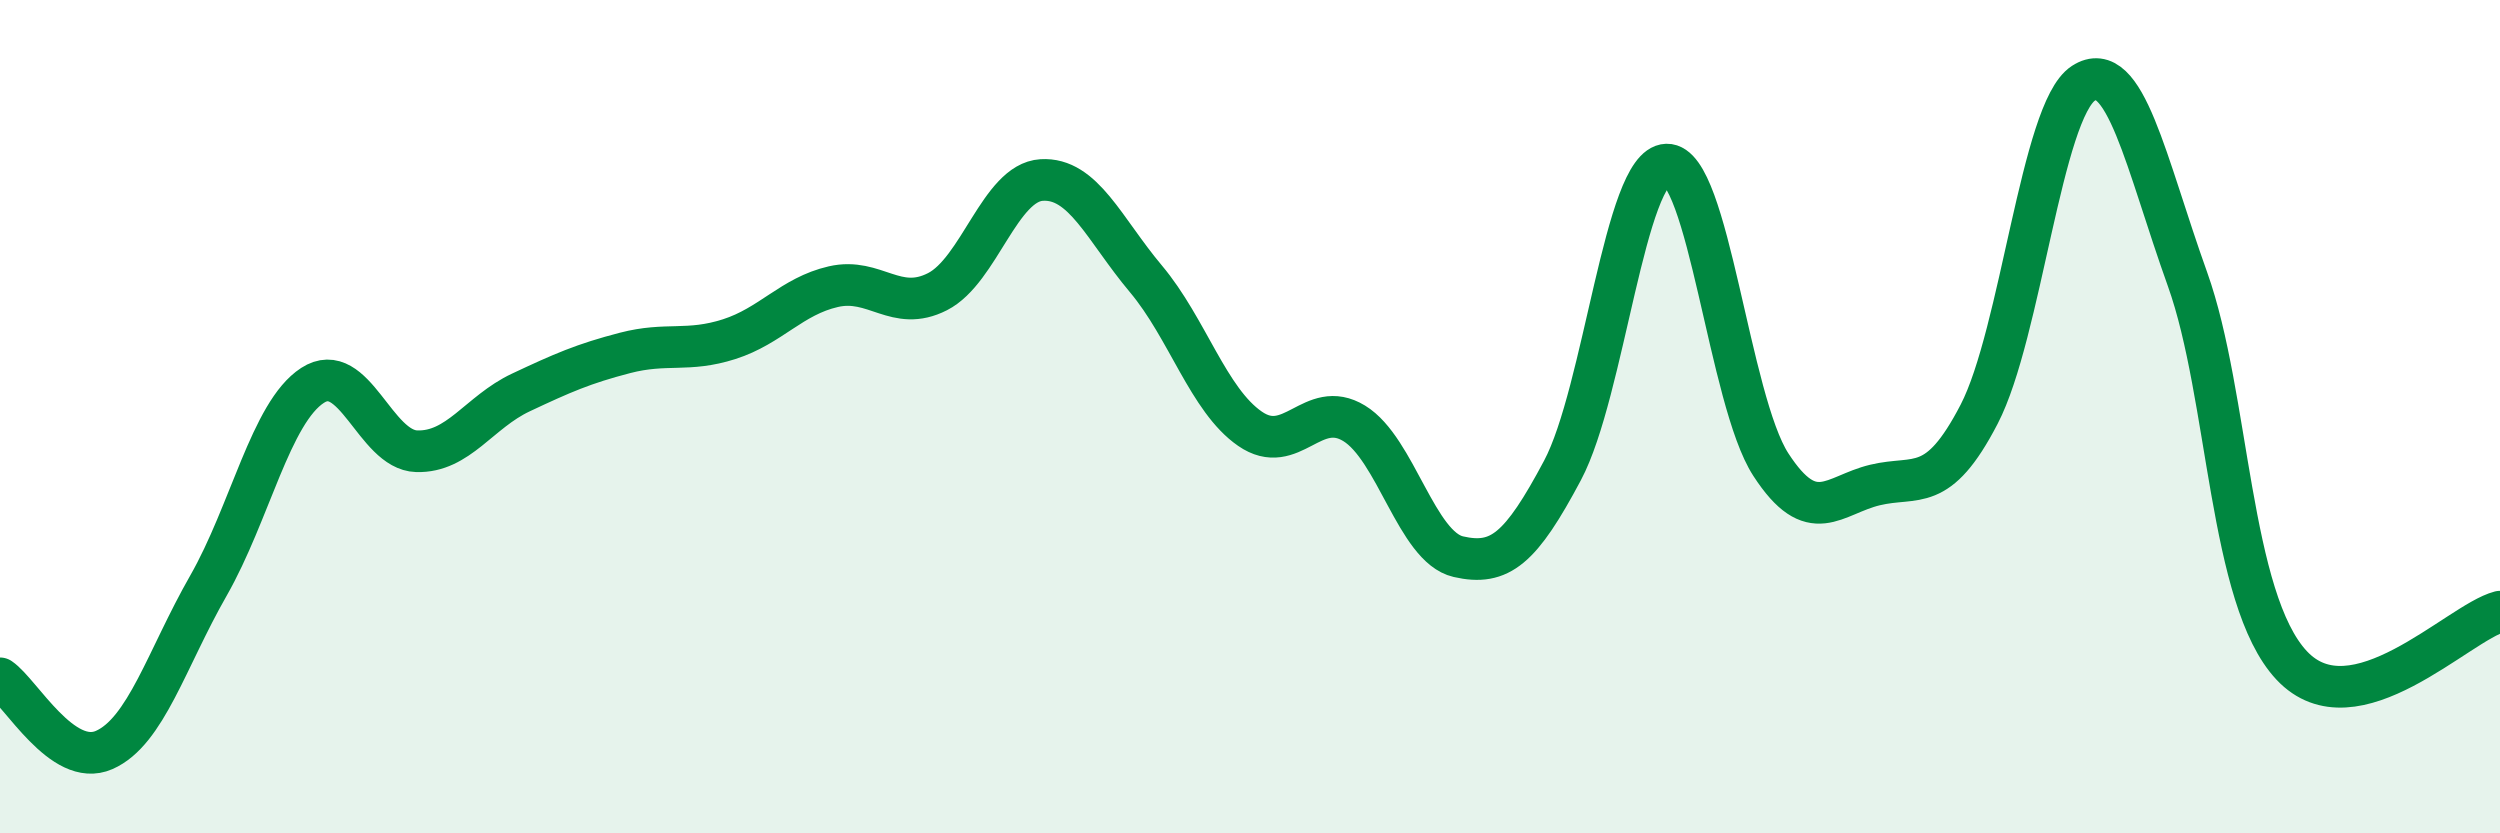
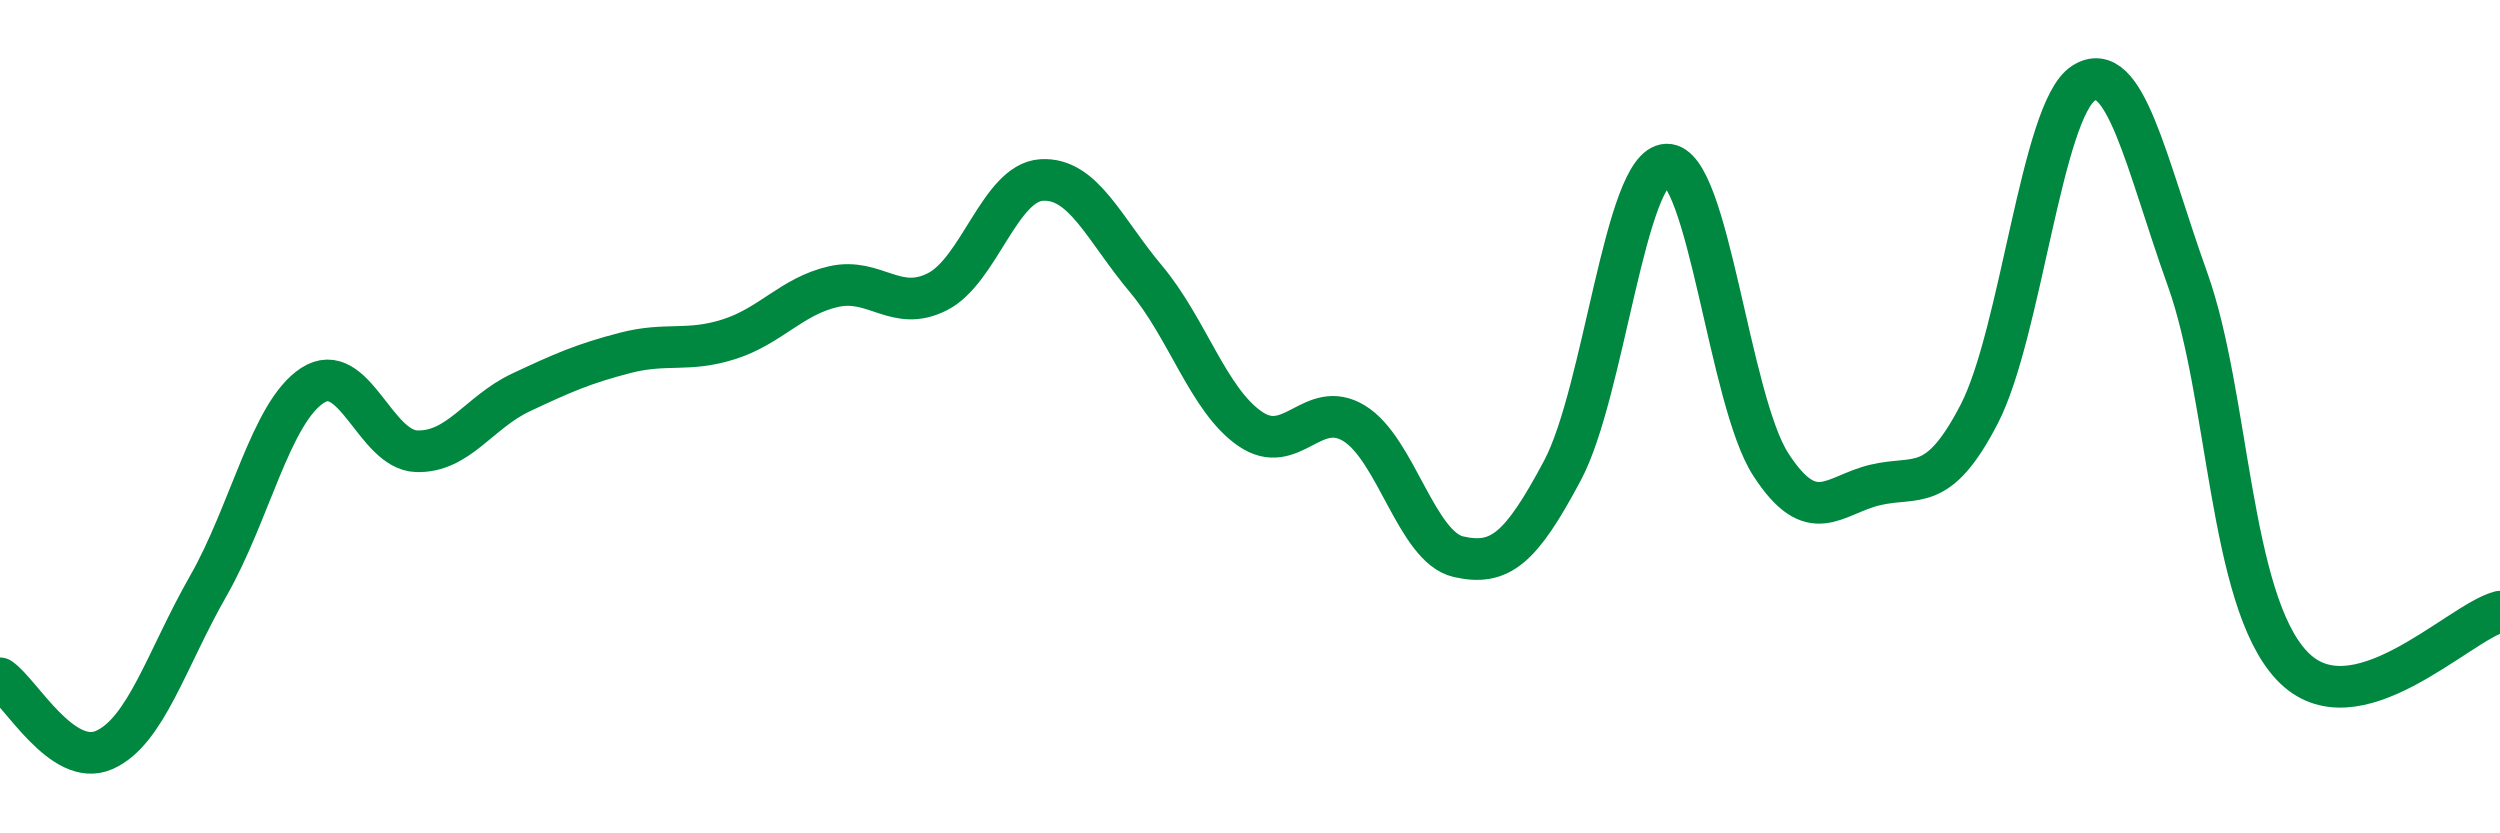
<svg xmlns="http://www.w3.org/2000/svg" width="60" height="20" viewBox="0 0 60 20">
-   <path d="M 0,16.28 C 0.5,16.62 1.5,18.44 2.5,18 C 3.5,17.56 4,15.81 5,14.06 C 6,12.31 6.5,9.9 7.5,9.25 C 8.5,8.6 9,10.8 10,10.83 C 11,10.86 11.5,9.89 12.5,9.42 C 13.5,8.95 14,8.73 15,8.47 C 16,8.21 16.5,8.46 17.5,8.14 C 18.5,7.82 19,7.11 20,6.88 C 21,6.65 21.5,7.51 22.5,7 C 23.5,6.49 24,4.38 25,4.32 C 26,4.26 26.5,5.5 27.5,6.69 C 28.5,7.88 29,9.6 30,10.29 C 31,10.98 31.5,9.55 32.5,10.16 C 33.5,10.77 34,13.13 35,13.36 C 36,13.59 36.5,13.17 37.5,11.29 C 38.5,9.41 39,3.98 40,3.95 C 41,3.92 41.5,9.61 42.5,11.15 C 43.5,12.69 44,11.88 45,11.64 C 46,11.4 46.5,11.87 47.5,9.94 C 48.5,8.01 49,2.65 50,2 C 51,1.35 51.5,3.91 52.5,6.7 C 53.5,9.49 53.5,14.37 55,15.97 C 56.5,17.57 59,14.94 60,14.68L60 20L0 20Z" fill="#008740" opacity="0.1" stroke-linecap="round" stroke-linejoin="round" />
  <path d="M 0,16.28 C 0.5,16.62 1.5,18.44 2.5,18 C 3.5,17.56 4,15.81 5,14.06 C 6,12.31 6.5,9.9 7.5,9.25 C 8.5,8.6 9,10.8 10,10.83 C 11,10.86 11.5,9.89 12.5,9.42 C 13.5,8.95 14,8.73 15,8.47 C 16,8.21 16.5,8.46 17.5,8.14 C 18.5,7.82 19,7.11 20,6.88 C 21,6.65 21.5,7.51 22.5,7 C 23.5,6.49 24,4.38 25,4.32 C 26,4.26 26.5,5.5 27.5,6.69 C 28.5,7.88 29,9.6 30,10.29 C 31,10.98 31.5,9.55 32.5,10.16 C 33.5,10.77 34,13.13 35,13.36 C 36,13.59 36.5,13.17 37.5,11.29 C 38.5,9.41 39,3.98 40,3.95 C 41,3.92 41.5,9.61 42.5,11.15 C 43.5,12.69 44,11.88 45,11.64 C 46,11.4 46.5,11.87 47.5,9.94 C 48.5,8.01 49,2.65 50,2 C 51,1.35 51.5,3.91 52.5,6.7 C 53.5,9.49 53.5,14.37 55,15.97 C 56.5,17.57 59,14.94 60,14.68" stroke="#008740" stroke-width="1" fill="none" stroke-linecap="round" stroke-linejoin="round" />
</svg>